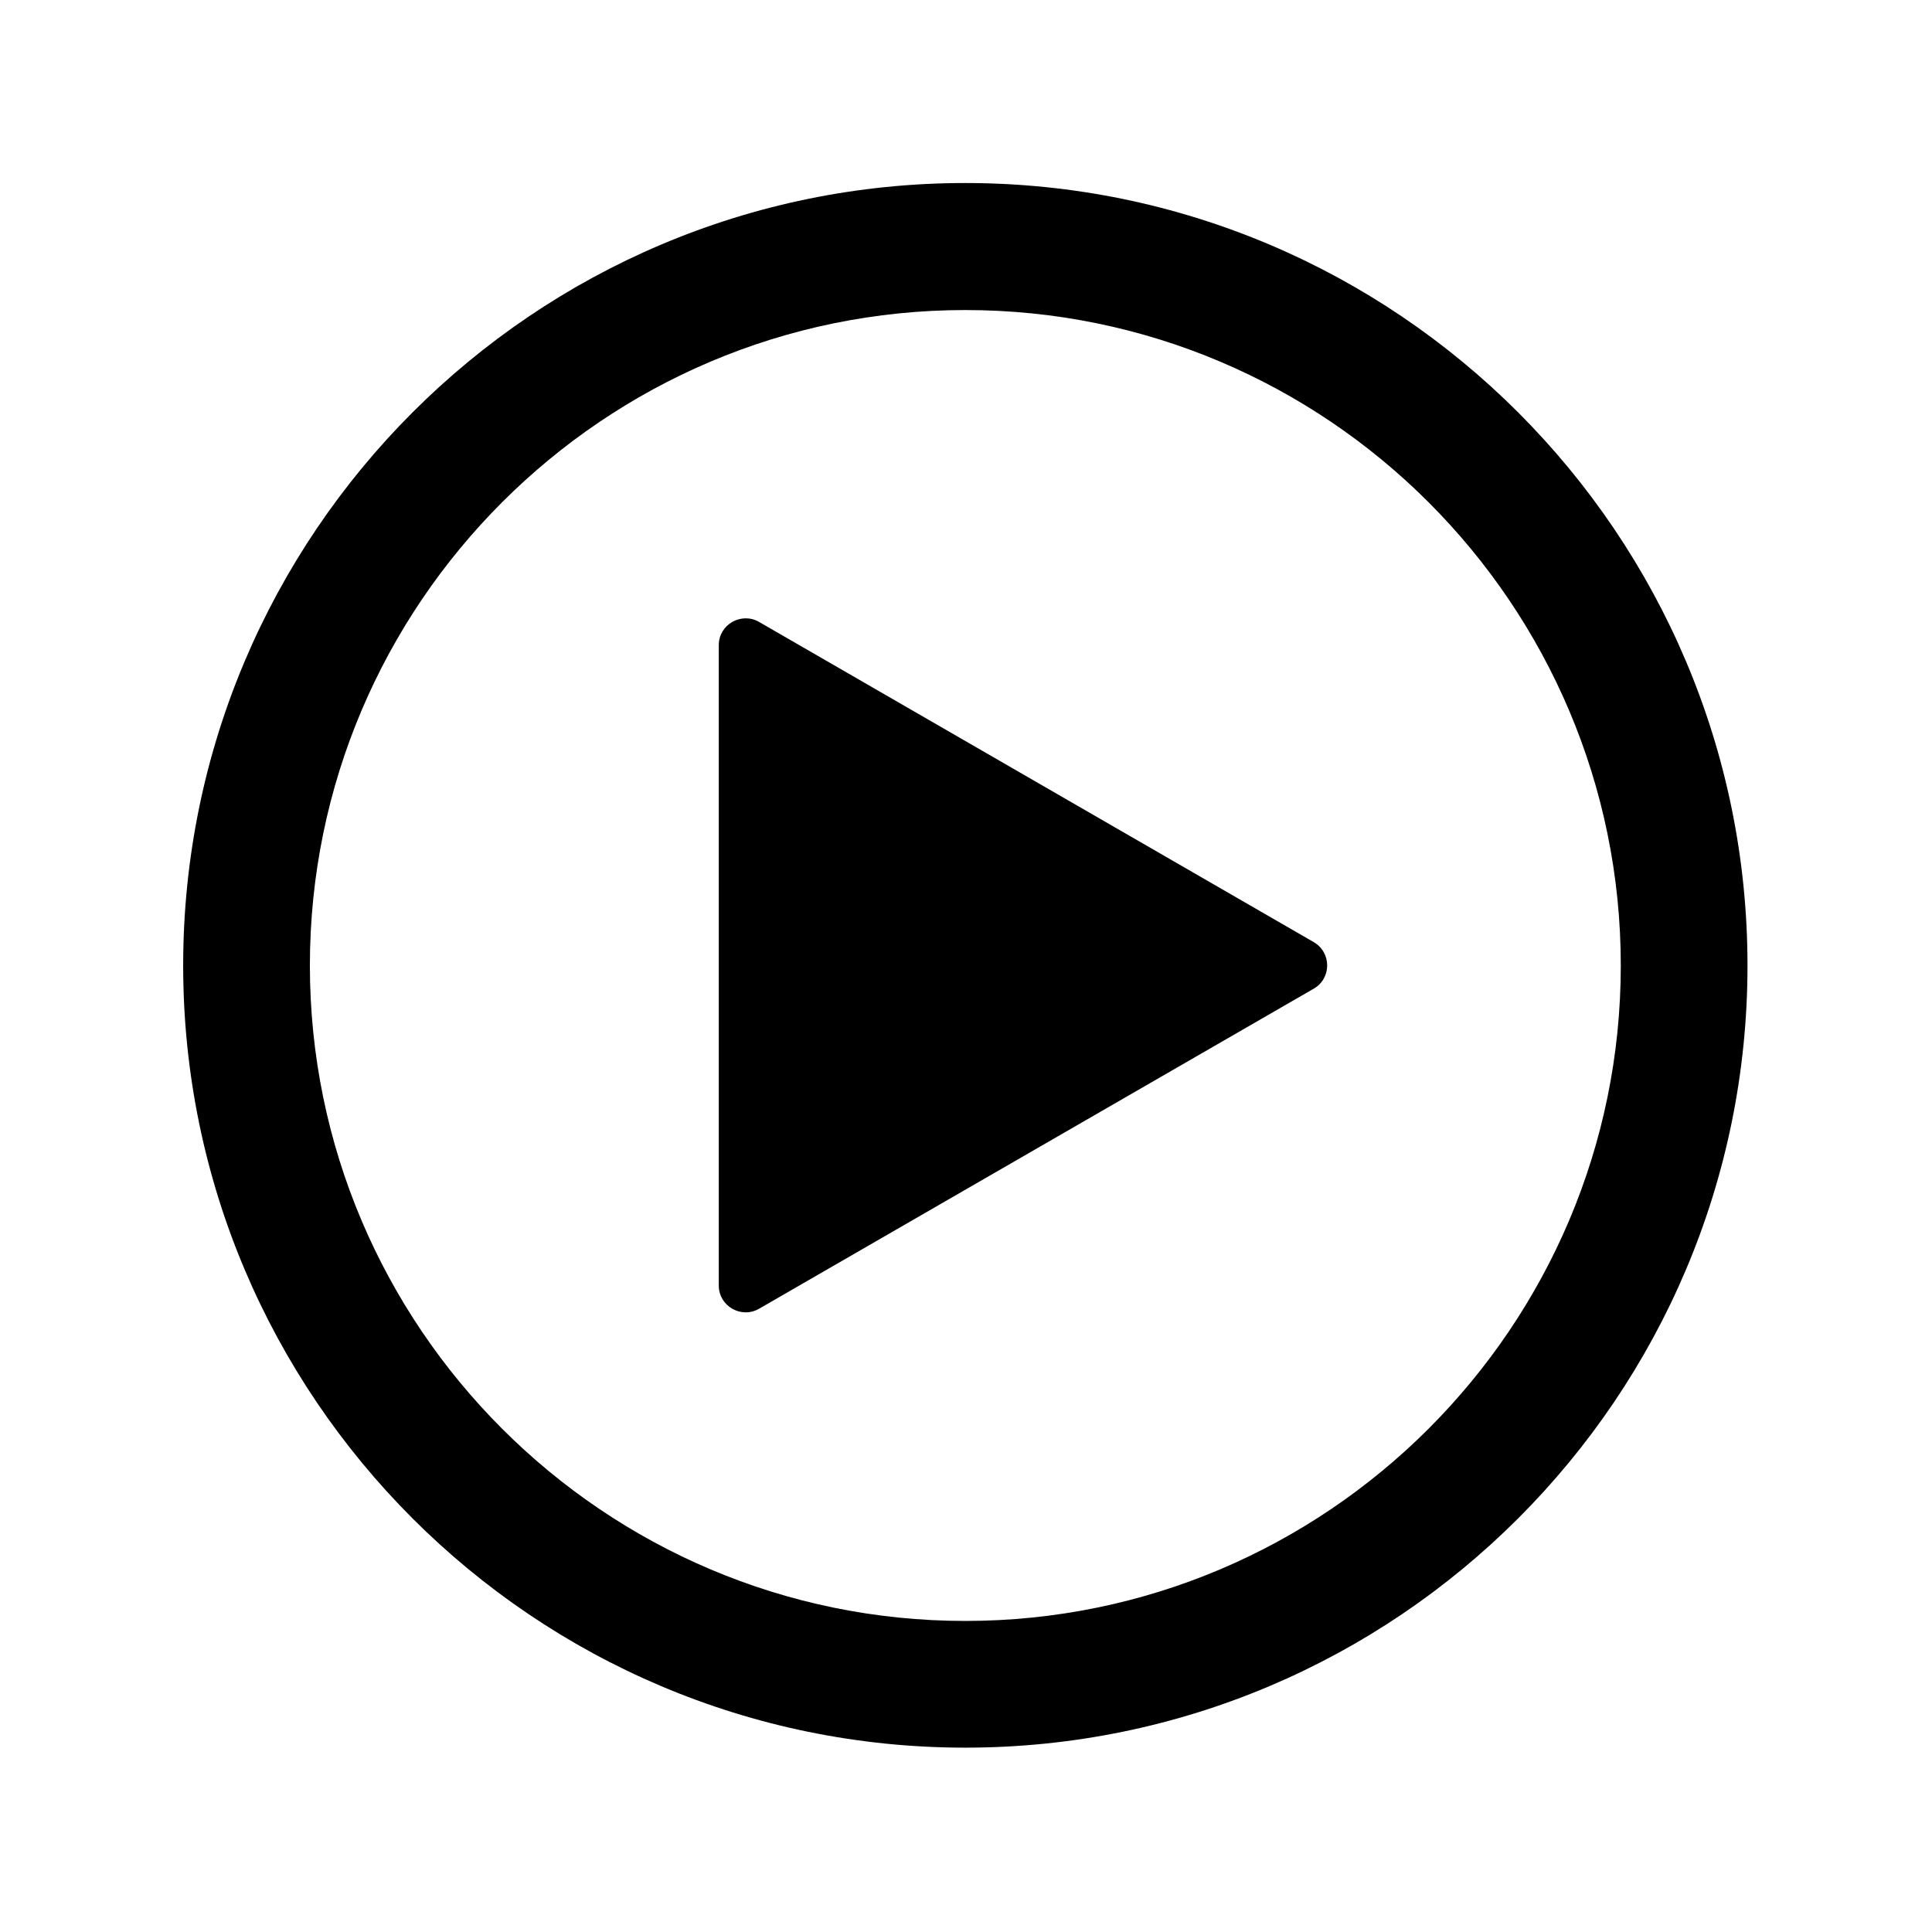
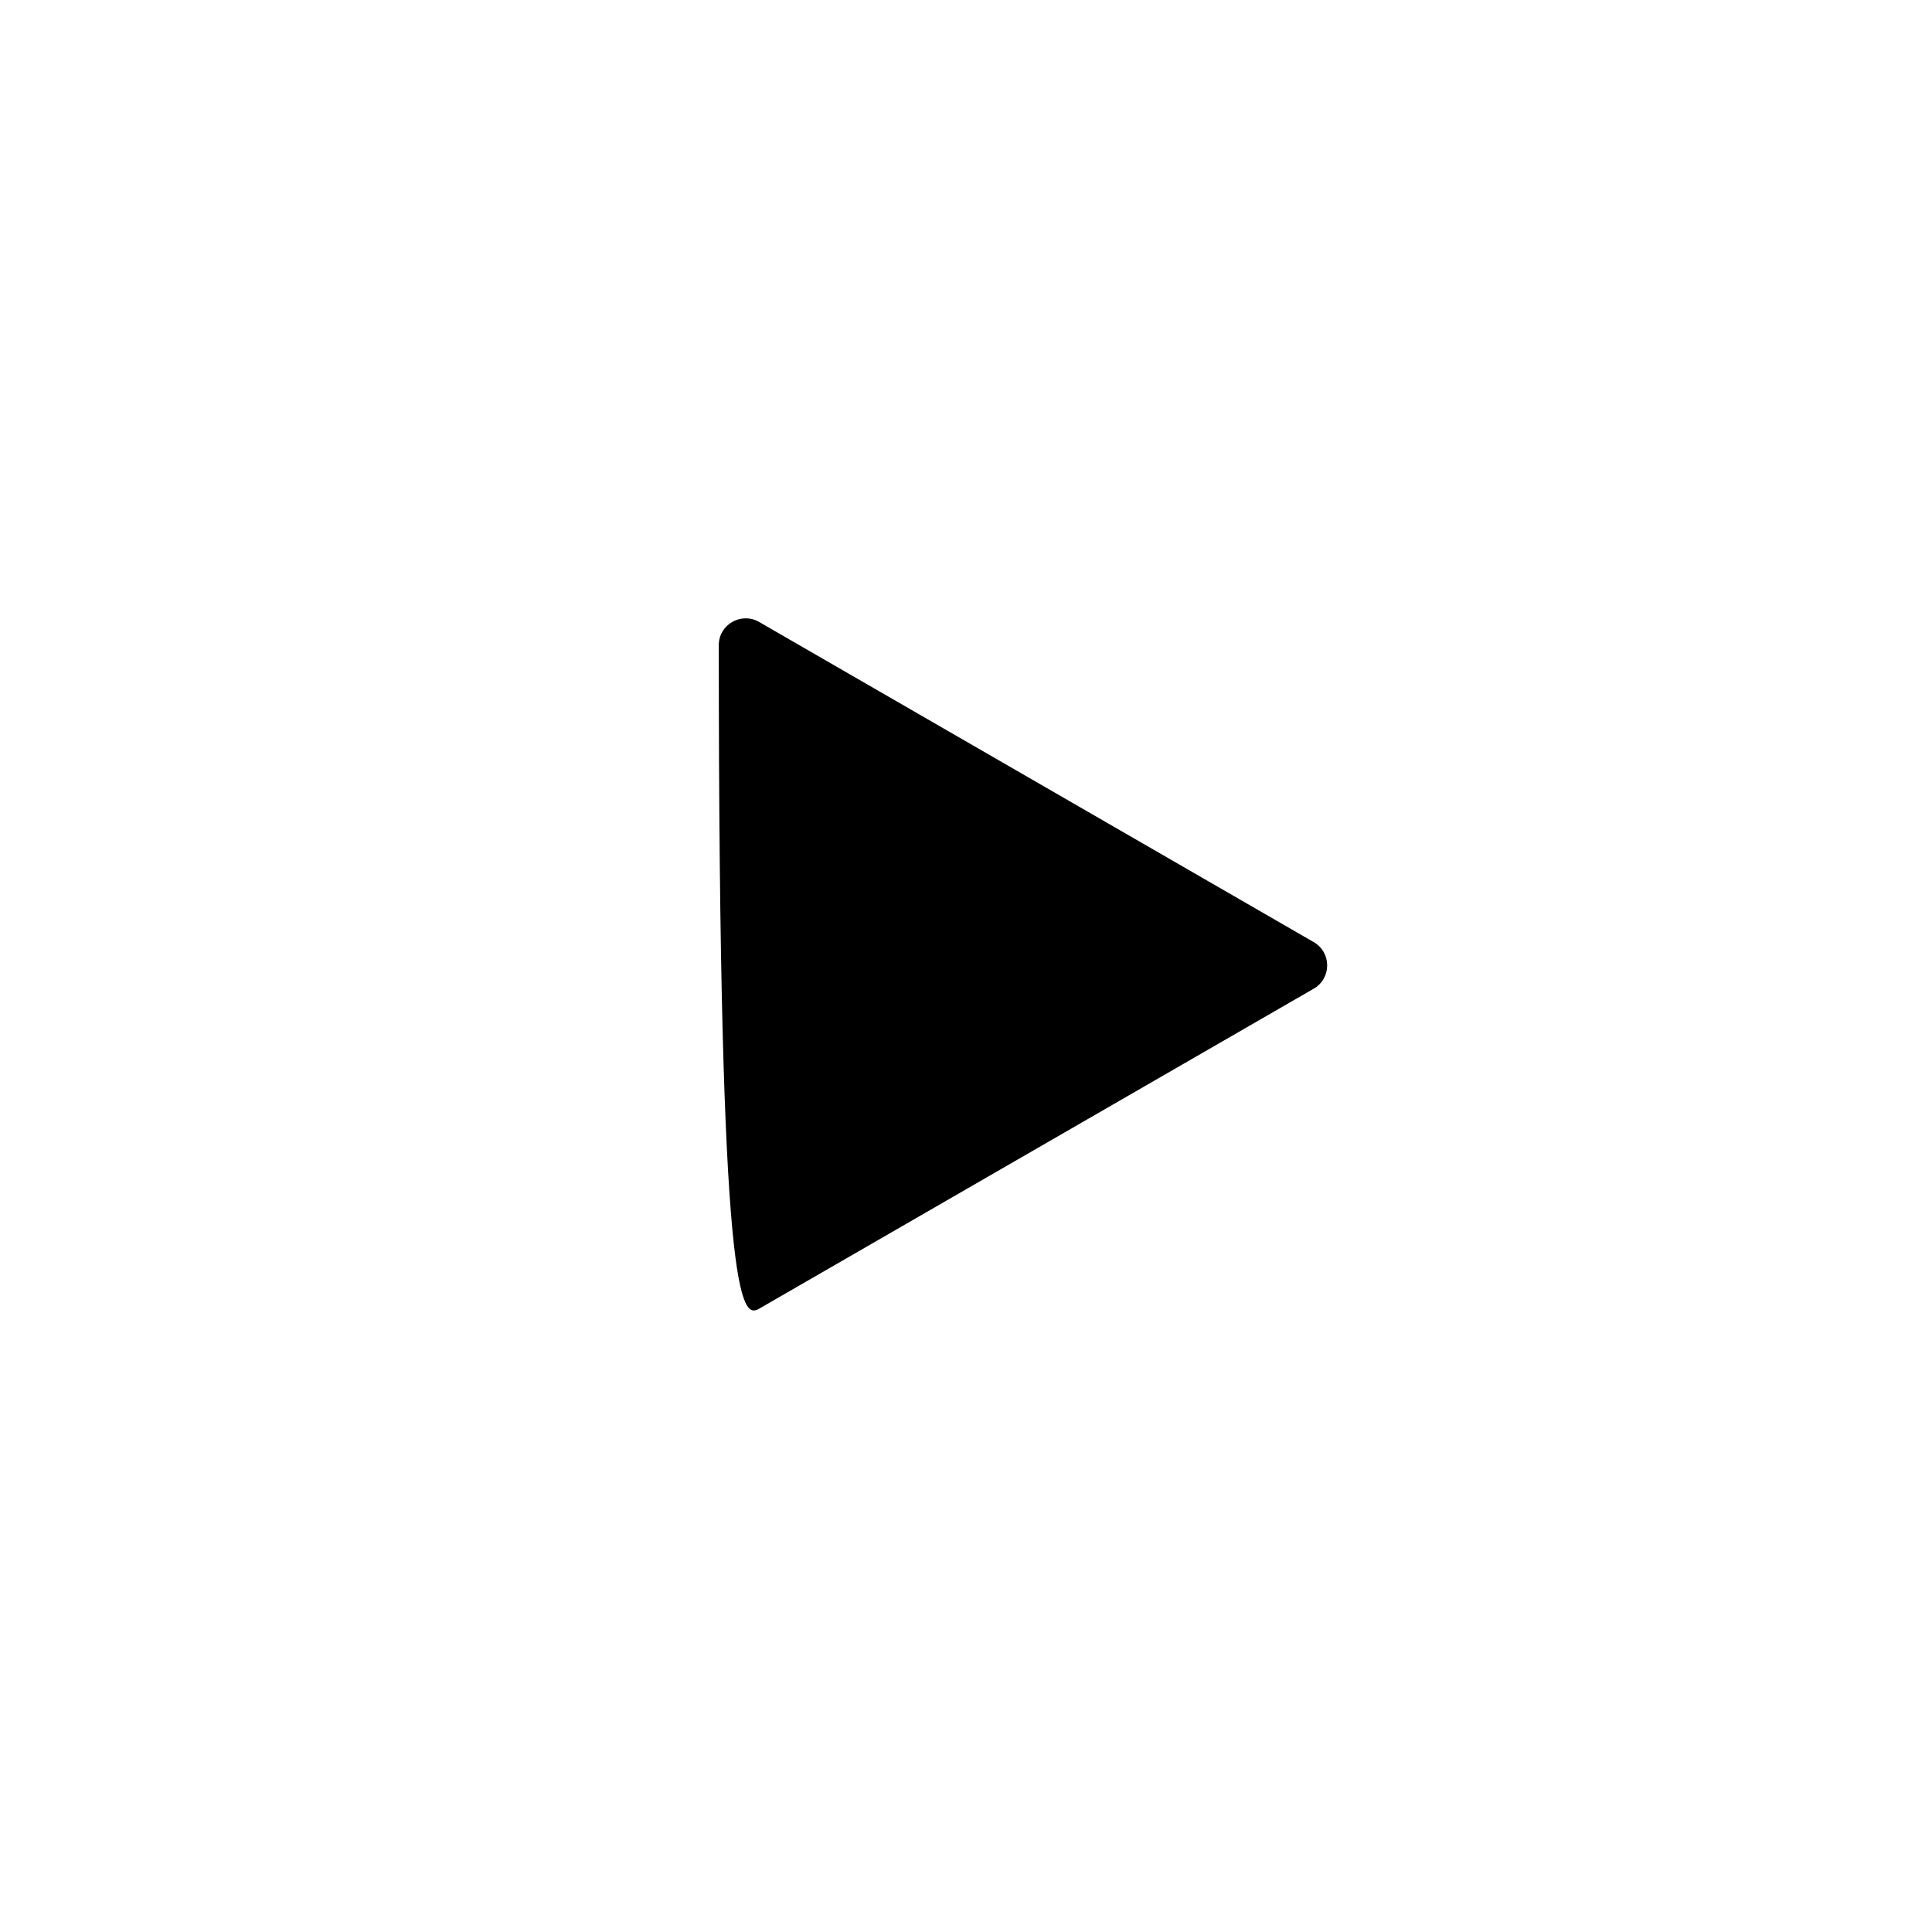
<svg xmlns="http://www.w3.org/2000/svg" width="250" zoomAndPan="magnify" viewBox="0 0 187.5 187.5" height="250" preserveAspectRatio="xMidYMid meet" version="1.2">
  <defs>
    <clipPath id="7eeda424e3">
-       <path d="M 17.762 17.762 L 169.609 17.762 L 169.609 169.609 L 17.762 169.609 Z M 17.762 17.762 " />
-     </clipPath>
+       </clipPath>
  </defs>
  <g id="94c3ba21f5">
    <g clip-rule="nonzero" clip-path="url(#7eeda424e3)">
      <path style=" stroke:none;fill-rule:nonzero;fill:#000000;fill-opacity:1;" d="M 93.684 17.762 C 51.816 17.762 17.777 51.828 17.777 93.699 C 17.777 135.57 51.816 169.609 93.684 169.609 C 135.555 169.609 169.594 135.57 169.594 93.699 C 169.594 51.828 135.555 17.762 93.684 17.762 Z M 93.684 157.312 C 58.617 157.312 30.074 128.77 30.074 93.699 C 30.074 58.633 58.617 30.09 93.684 30.09 C 128.754 30.09 157.297 58.633 157.297 93.699 C 157.297 128.77 128.754 157.312 93.684 157.312 Z M 93.684 157.312 " />
    </g>
-     <path style=" stroke:none;fill-rule:nonzero;fill:#000000;fill-opacity:1;" d="M 127.48 91.422 L 73.676 60.363 C 71.945 59.359 69.758 60.605 69.758 62.609 L 69.758 124.762 C 69.758 126.766 71.945 128.012 73.676 127.008 L 127.508 95.945 C 129.238 94.945 129.238 92.426 127.48 91.422 Z M 127.48 91.422 " />
+     <path style=" stroke:none;fill-rule:nonzero;fill:#000000;fill-opacity:1;" d="M 127.48 91.422 L 73.676 60.363 C 71.945 59.359 69.758 60.605 69.758 62.609 C 69.758 126.766 71.945 128.012 73.676 127.008 L 127.508 95.945 C 129.238 94.945 129.238 92.426 127.48 91.422 Z M 127.48 91.422 " />
  </g>
</svg>